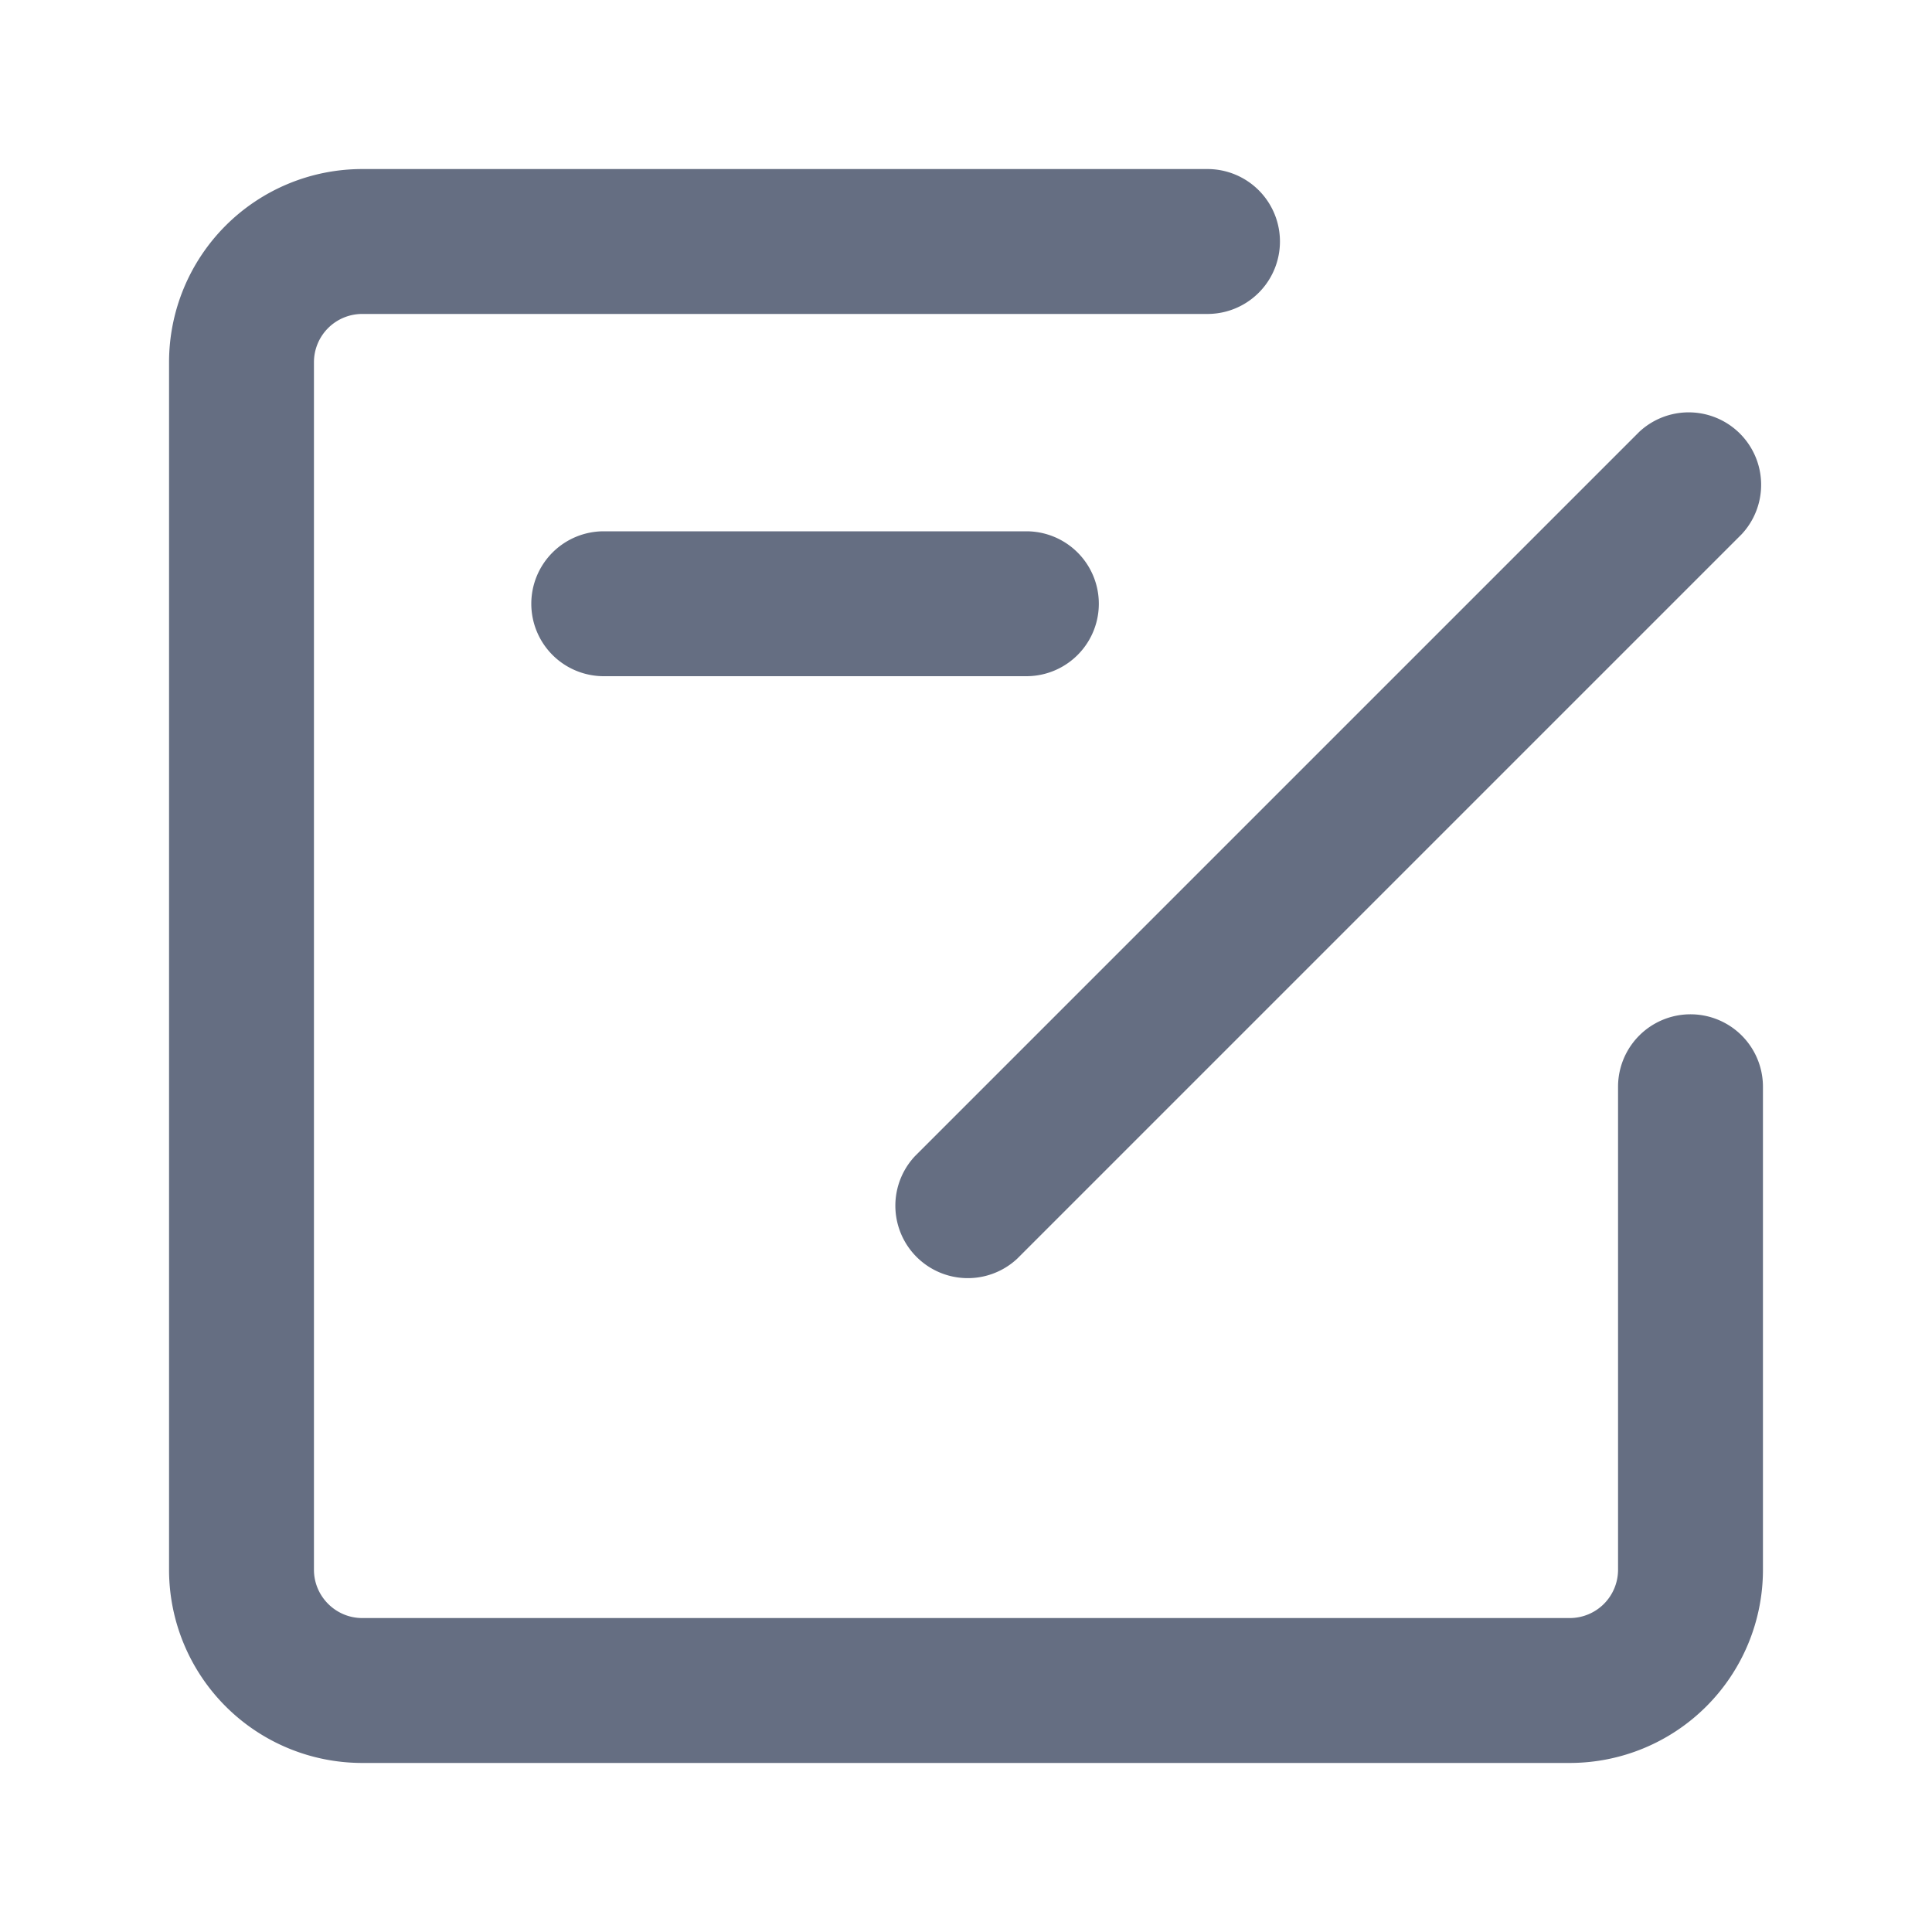
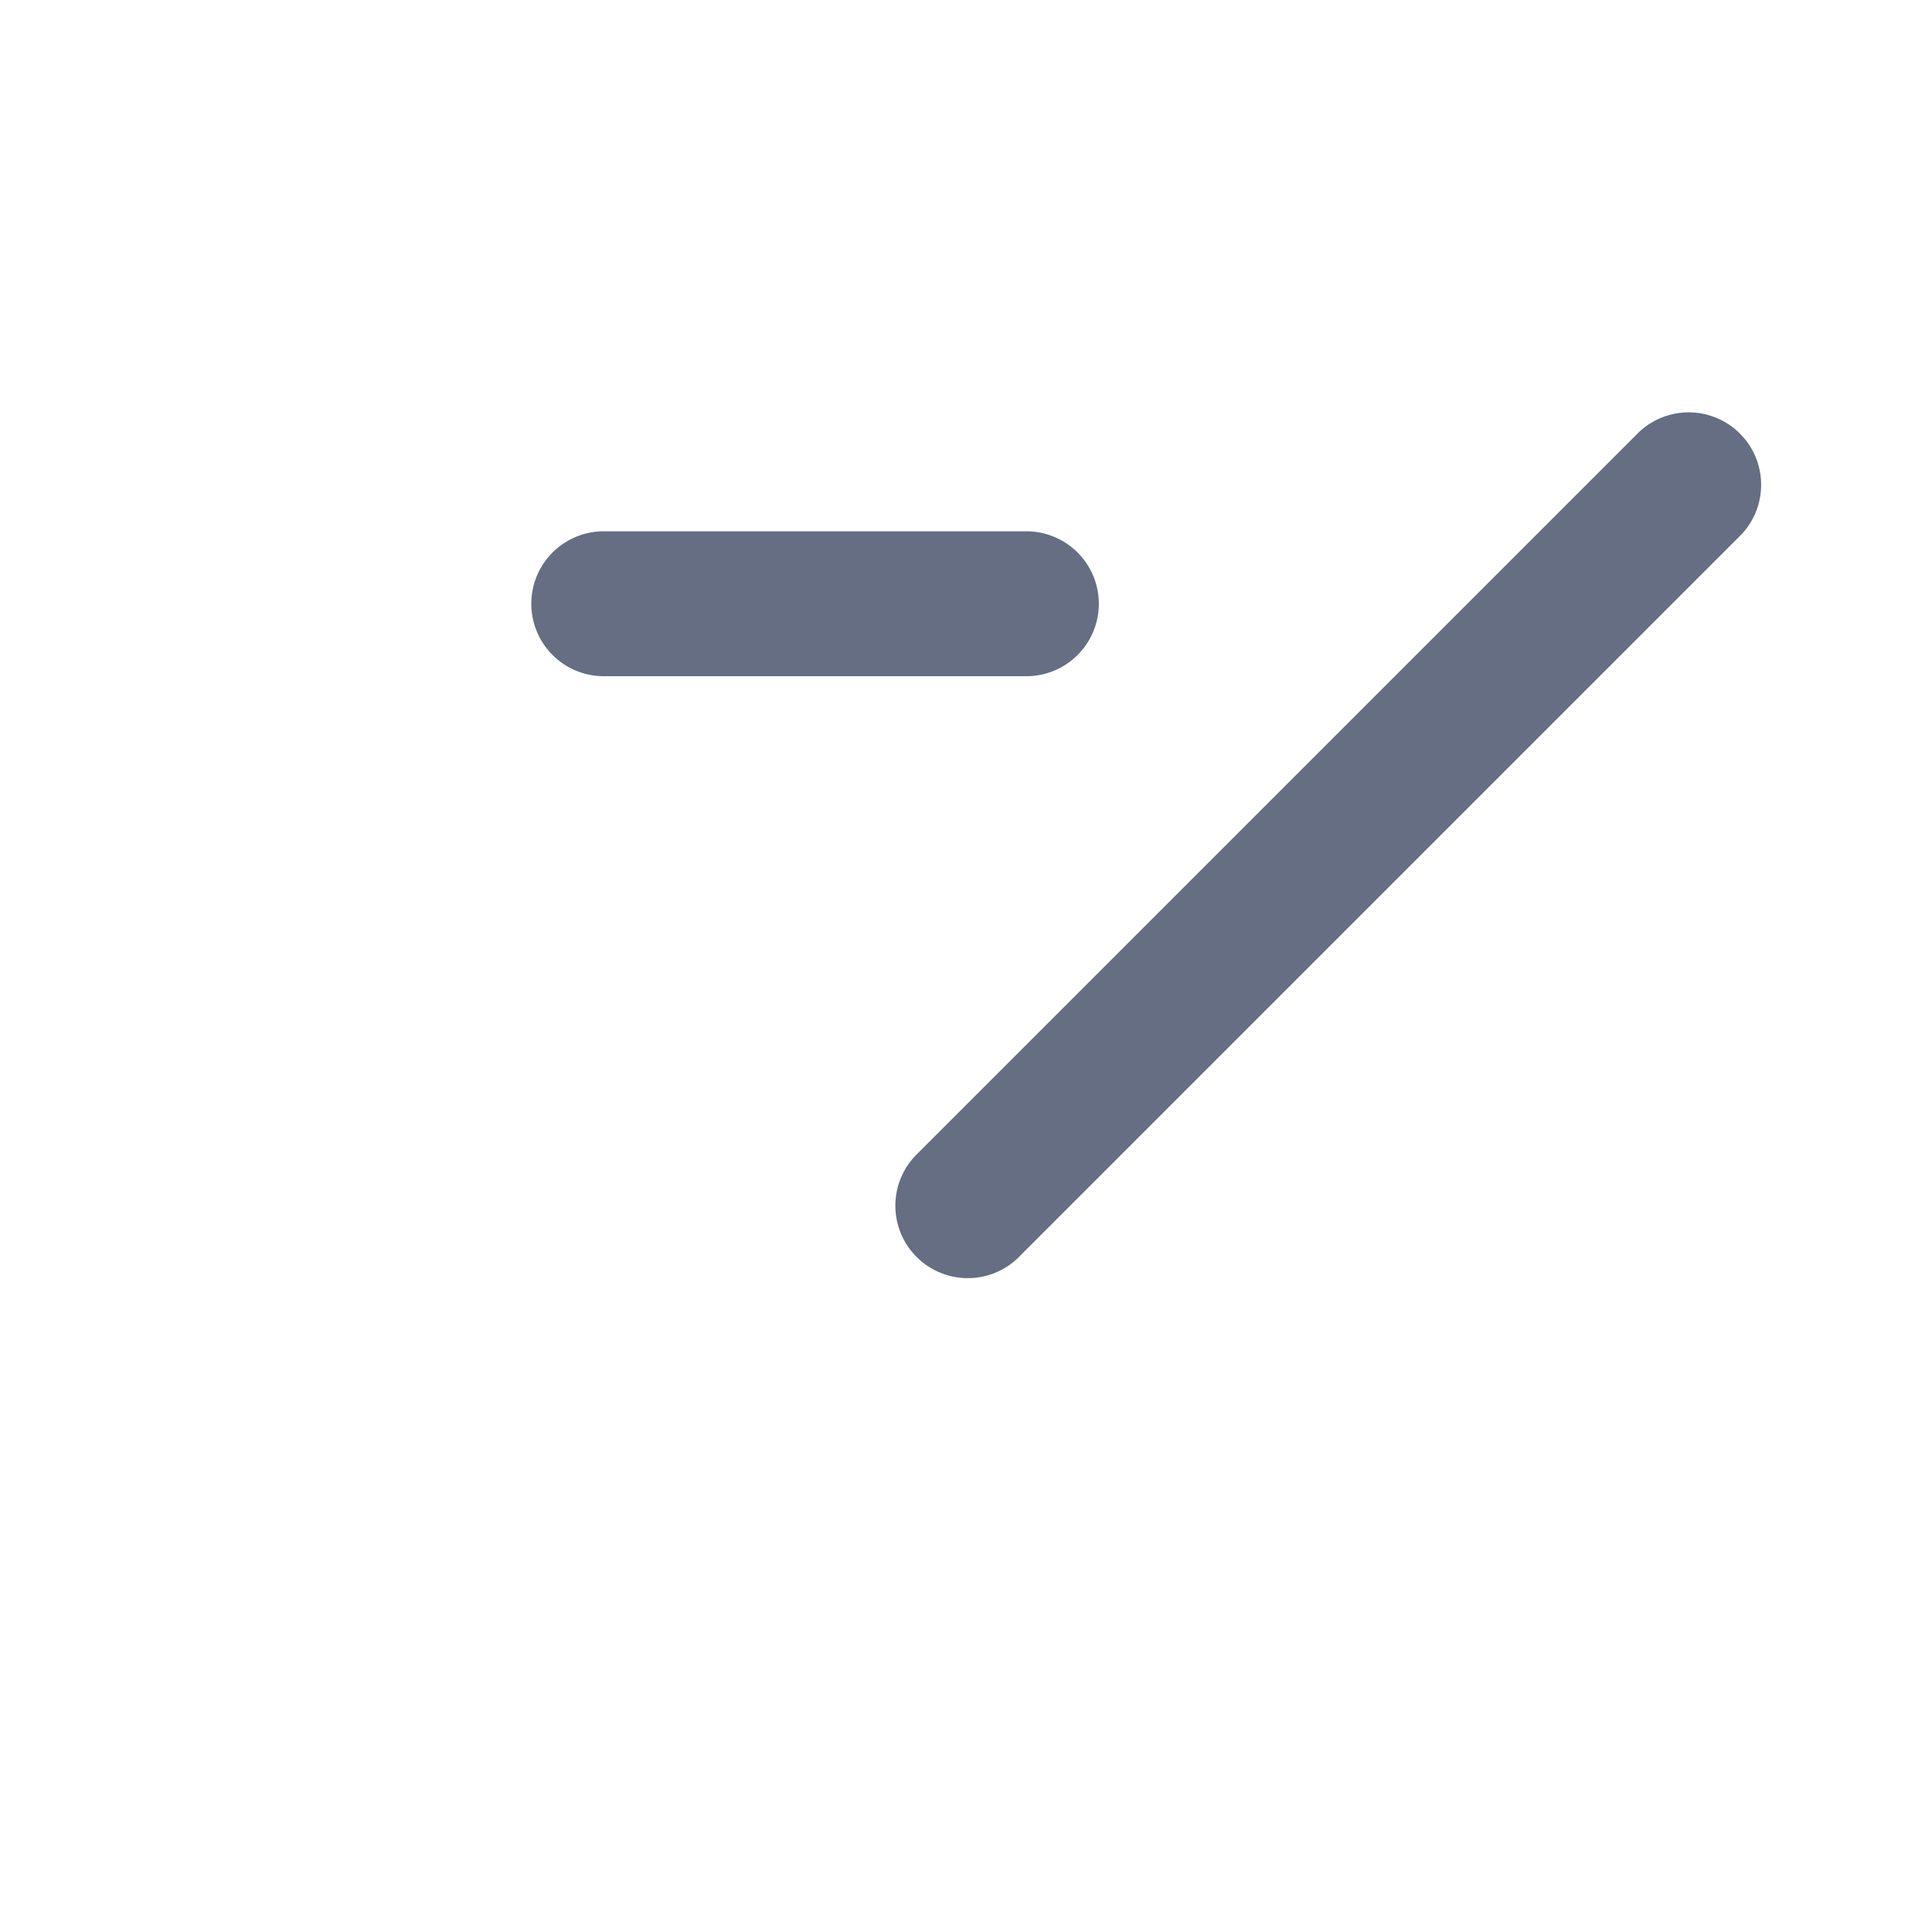
<svg xmlns="http://www.w3.org/2000/svg" t="1657091178750" class="icon" viewBox="0 0 1024 1024" version="1.1" p-id="7723" width="16" height="16">
  <defs>
    <style type="text/css">@font-face { font-family: feedback-iconfont; src: url("//at.alicdn.com/t/font_1031158_u69w8yhxdu.woff2?t=1630033759944") format("woff2"), url("//at.alicdn.com/t/font_1031158_u69w8yhxdu.woff?t=1630033759944") format("woff"), url("//at.alicdn.com/t/font_1031158_u69w8yhxdu.ttf?t=1630033759944") format("truetype"); }
</style>
  </defs>
-   <path d="M192 166.4a25.6 25.6 0 0 0-25.6 25.6v640c0 14.08 11.52 25.6 25.6 25.6h640a25.6 25.6 0 0 0 25.6-25.6V576a38.4 38.4 0 0 1 76.8 0v256a102.4 102.4 0 0 1-102.4 102.4H192A102.4 102.4 0 0 1 89.6 832V192A102.4 102.4 0 0 1 192 89.6h448a38.4 38.4 0 1 1 0 76.8H192z" p-id="7724" fill="#656E82" />
  <path d="M281.6 320a38.4 38.4 0 0 1 38.4-38.4h224a38.4 38.4 0 1 1 0 76.8H320a38.4 38.4 0 0 1-38.4-38.4zM923.136 283.136a38.4 38.4 0 0 0-54.272-54.272l-384 384a38.4 38.4 0 0 0 54.272 54.272l384-384z" p-id="7725" fill="#656E82" />
</svg>